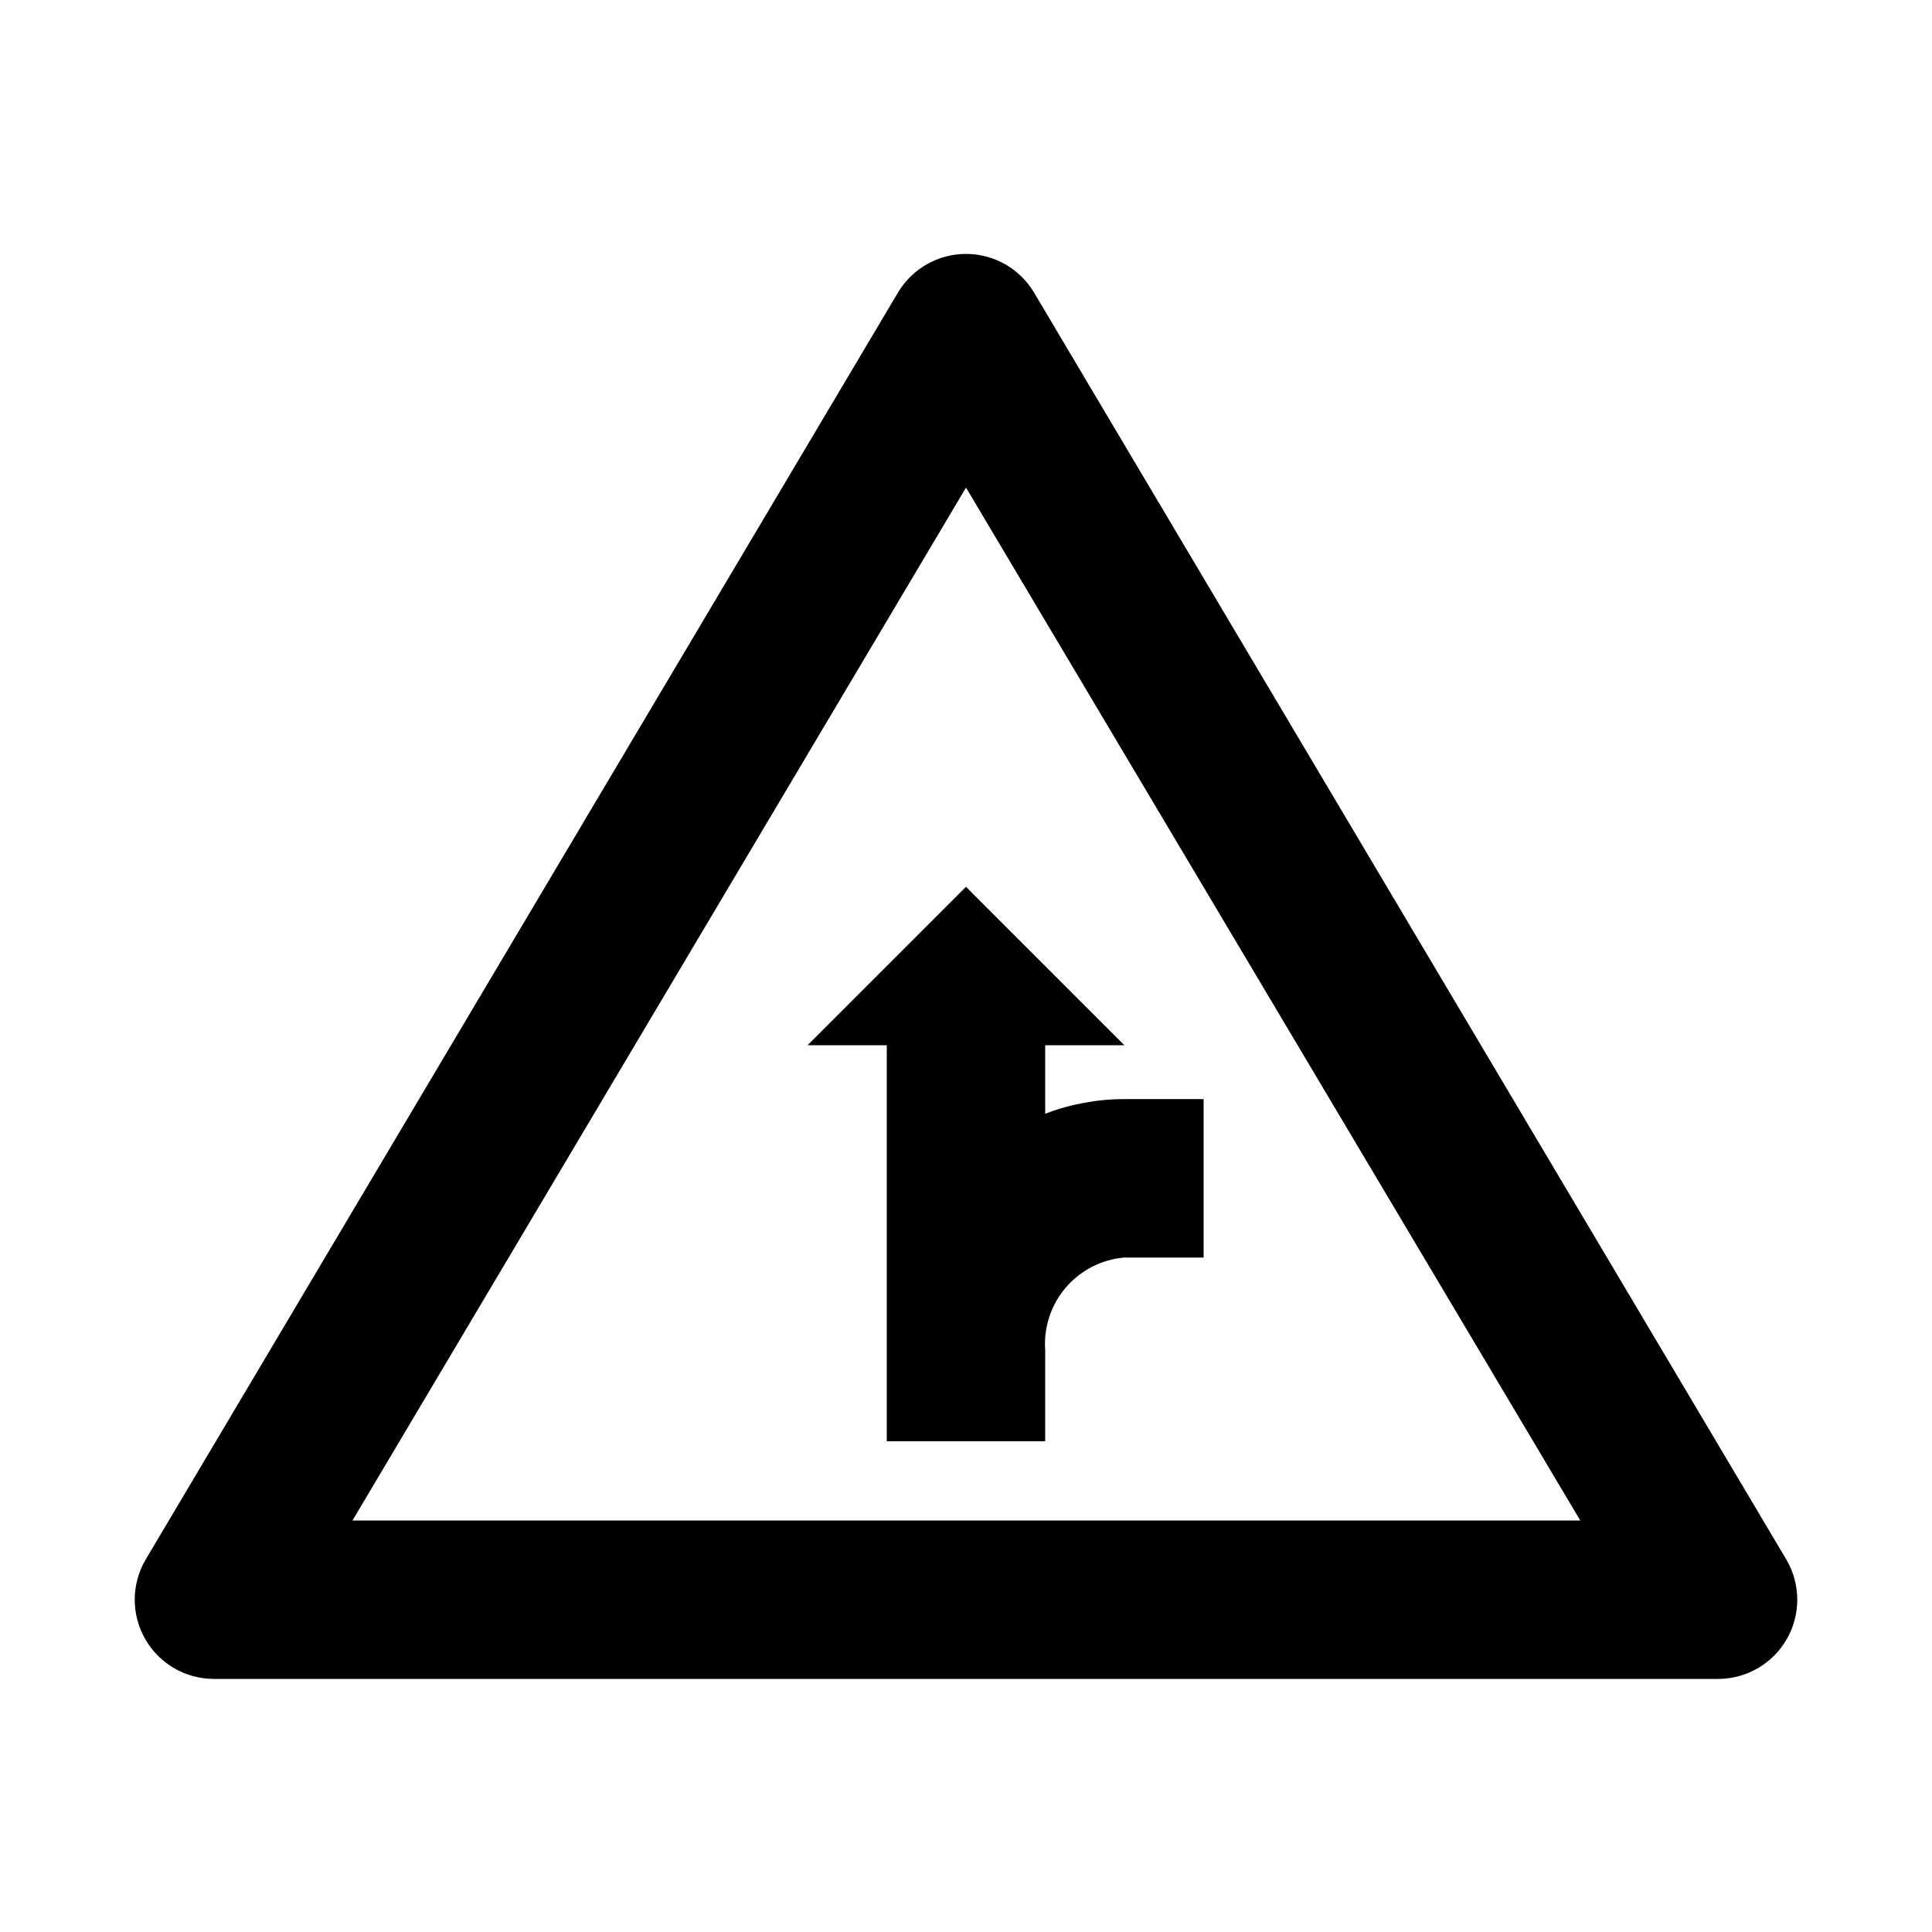
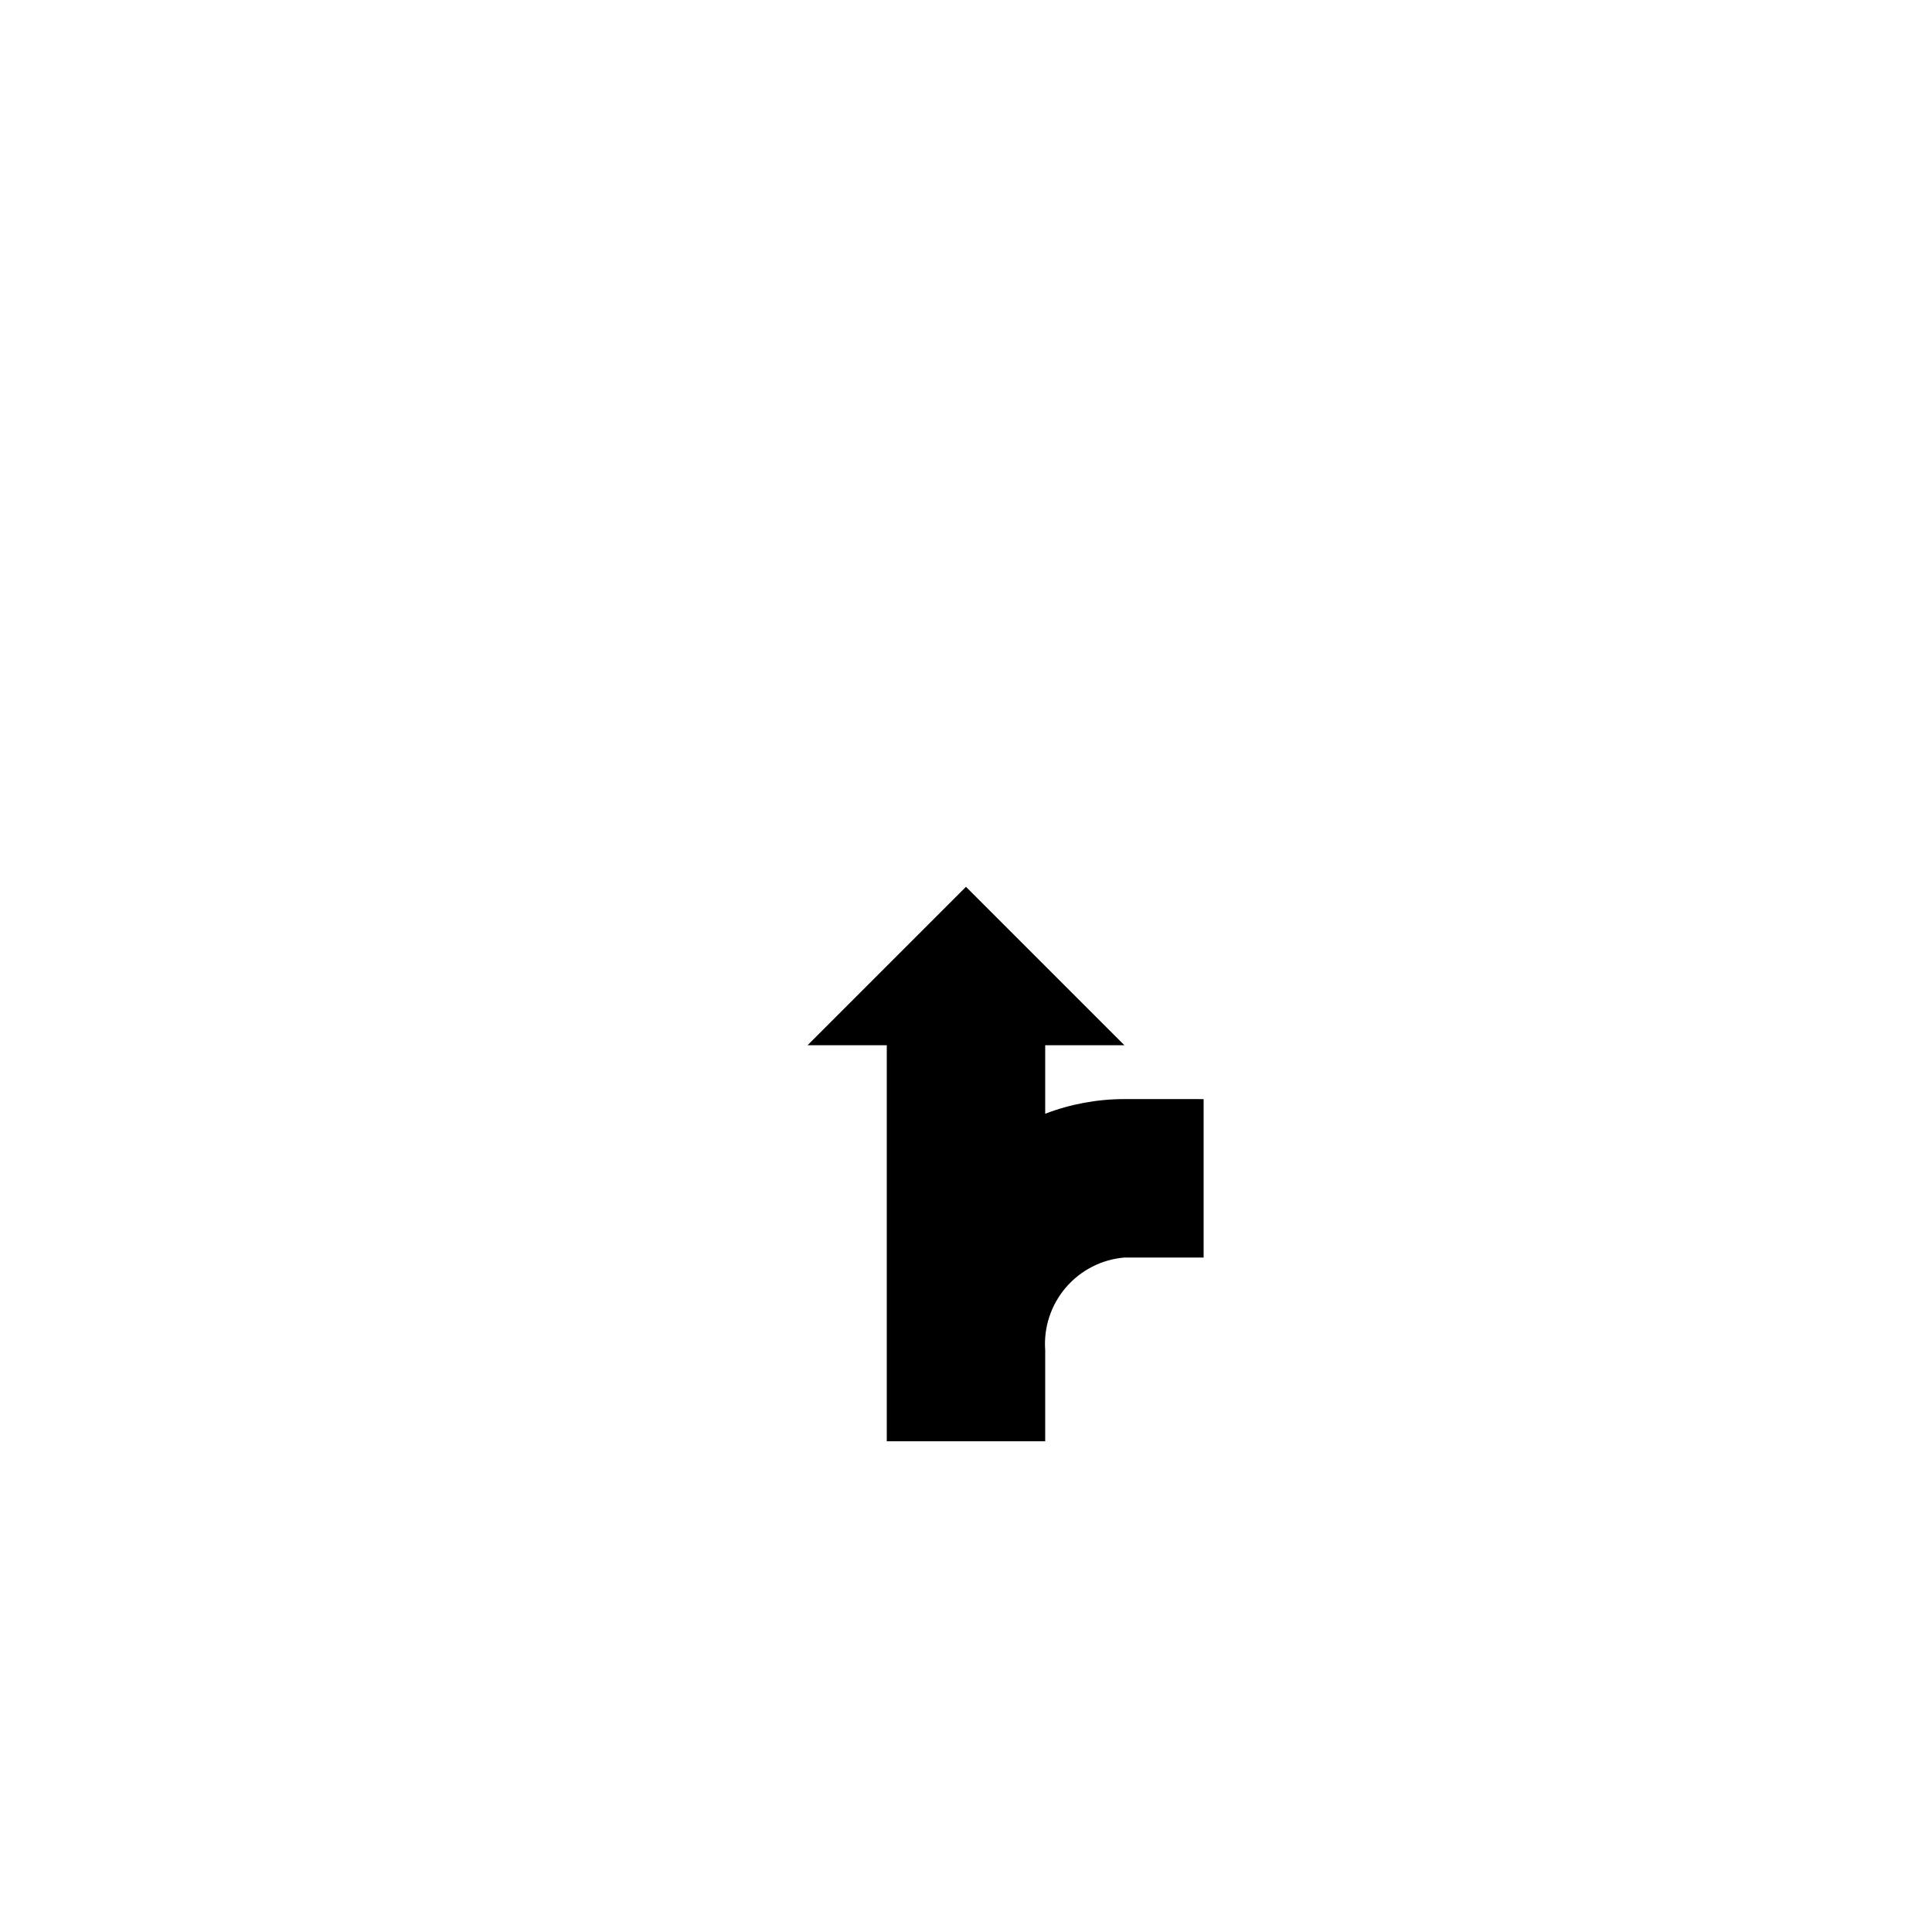
<svg xmlns="http://www.w3.org/2000/svg" fill="#000000" width="800px" height="800px" version="1.1" viewBox="144 144 512 512">
  <g>
-     <path d="m599.42 588.93h-398.85c-7.477-0.043-14.367-4.062-18.086-10.551-3.719-6.484-3.707-14.461 0.031-20.938l199.43-335.87c3.781-6.375 10.645-10.281 18.055-10.281s14.27 3.906 18.051 10.281l199.43 335.87c3.738 6.477 3.75 14.453 0.031 20.938-3.719 6.488-10.609 10.508-18.086 10.551zm-362.01-41.984h325.38l-162.79-273.73z" />
    <path d="m441.98 435.27c-7.176 0-14.293 1.316-20.992 3.883v-18.156h20.992l-41.984-41.984-41.984 41.984h20.992v104.96h41.984v-24.141c-0.438-6.031 1.523-11.992 5.453-16.59 3.93-4.598 9.512-7.461 15.539-7.969h20.992v-41.984z" />
  </g>
</svg>